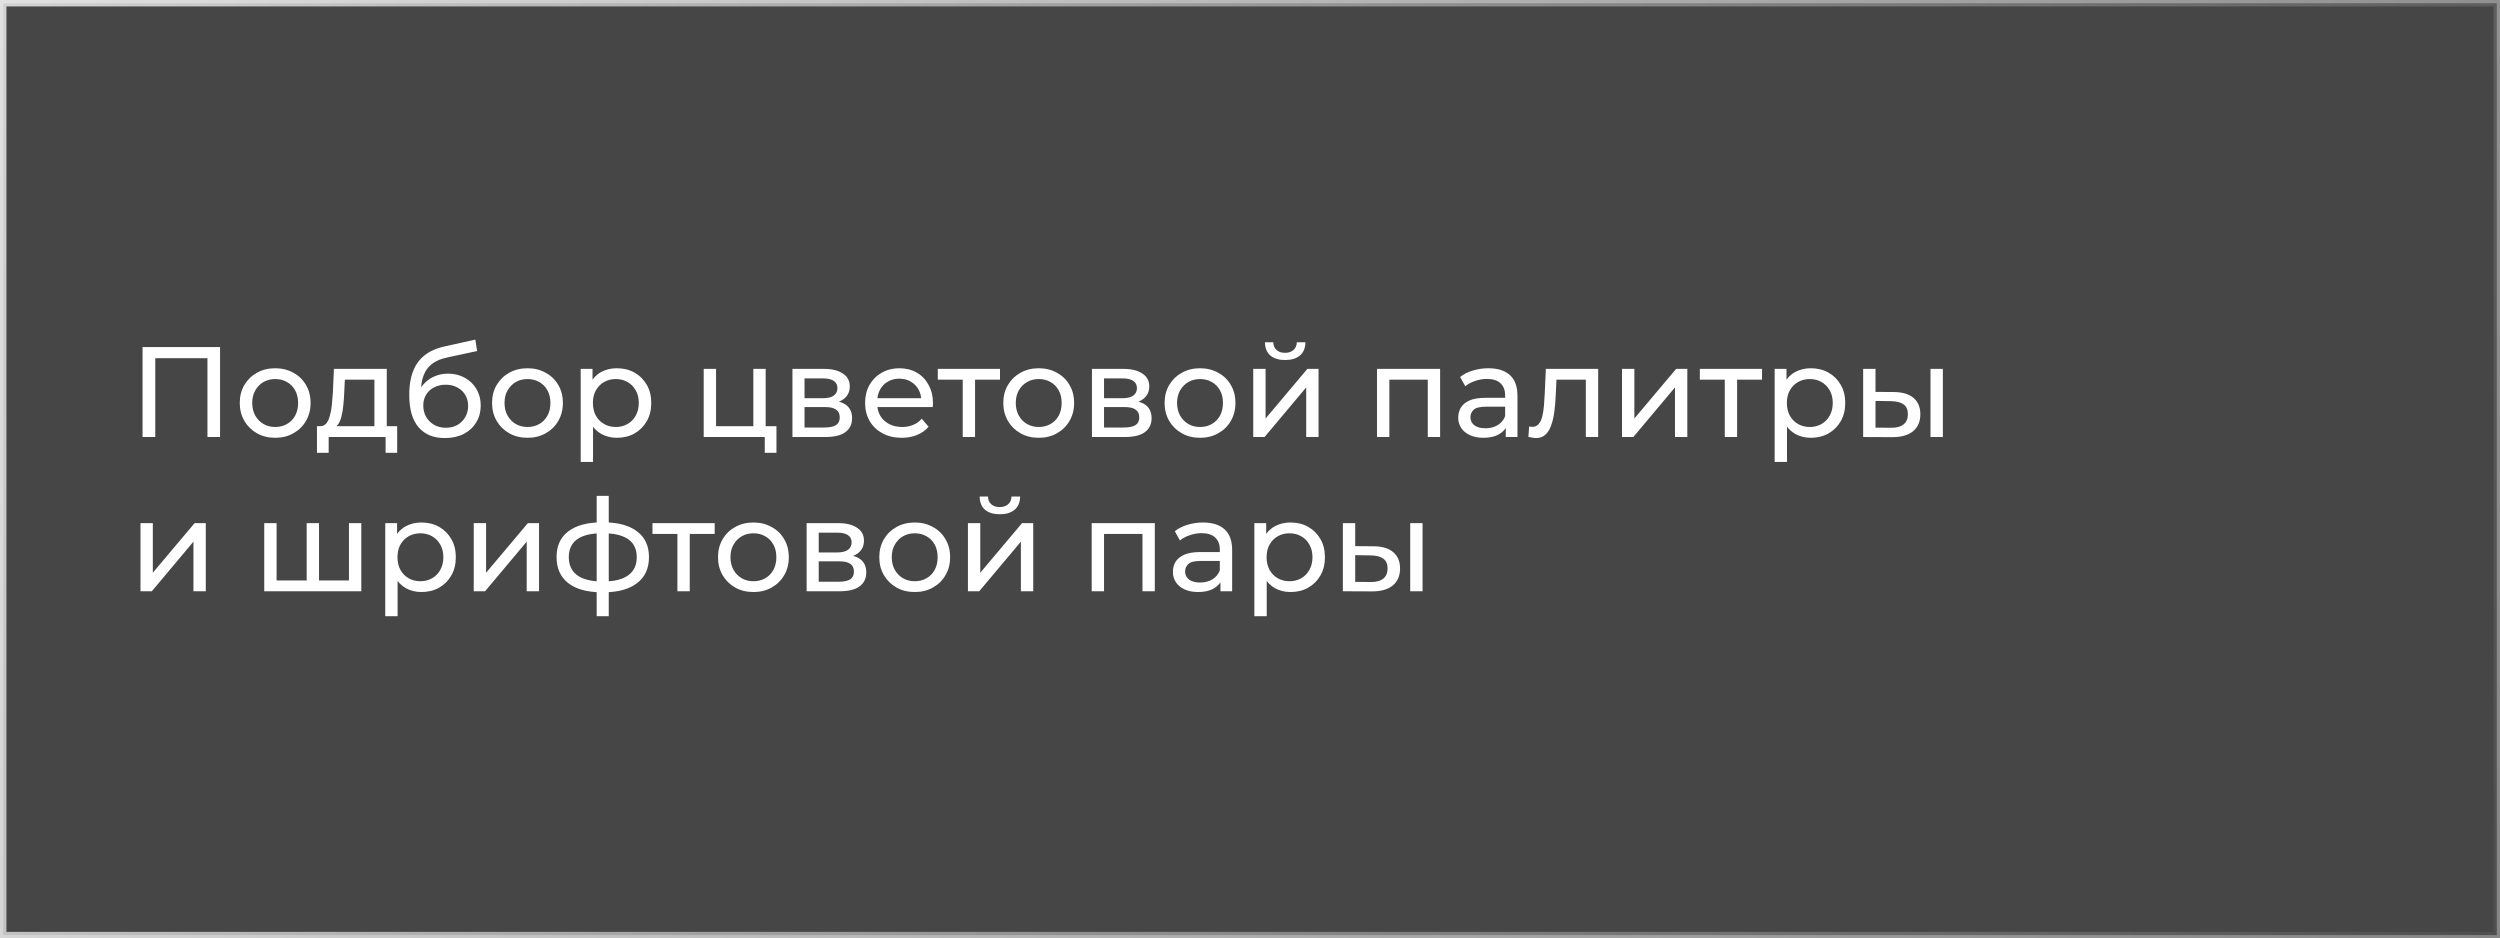
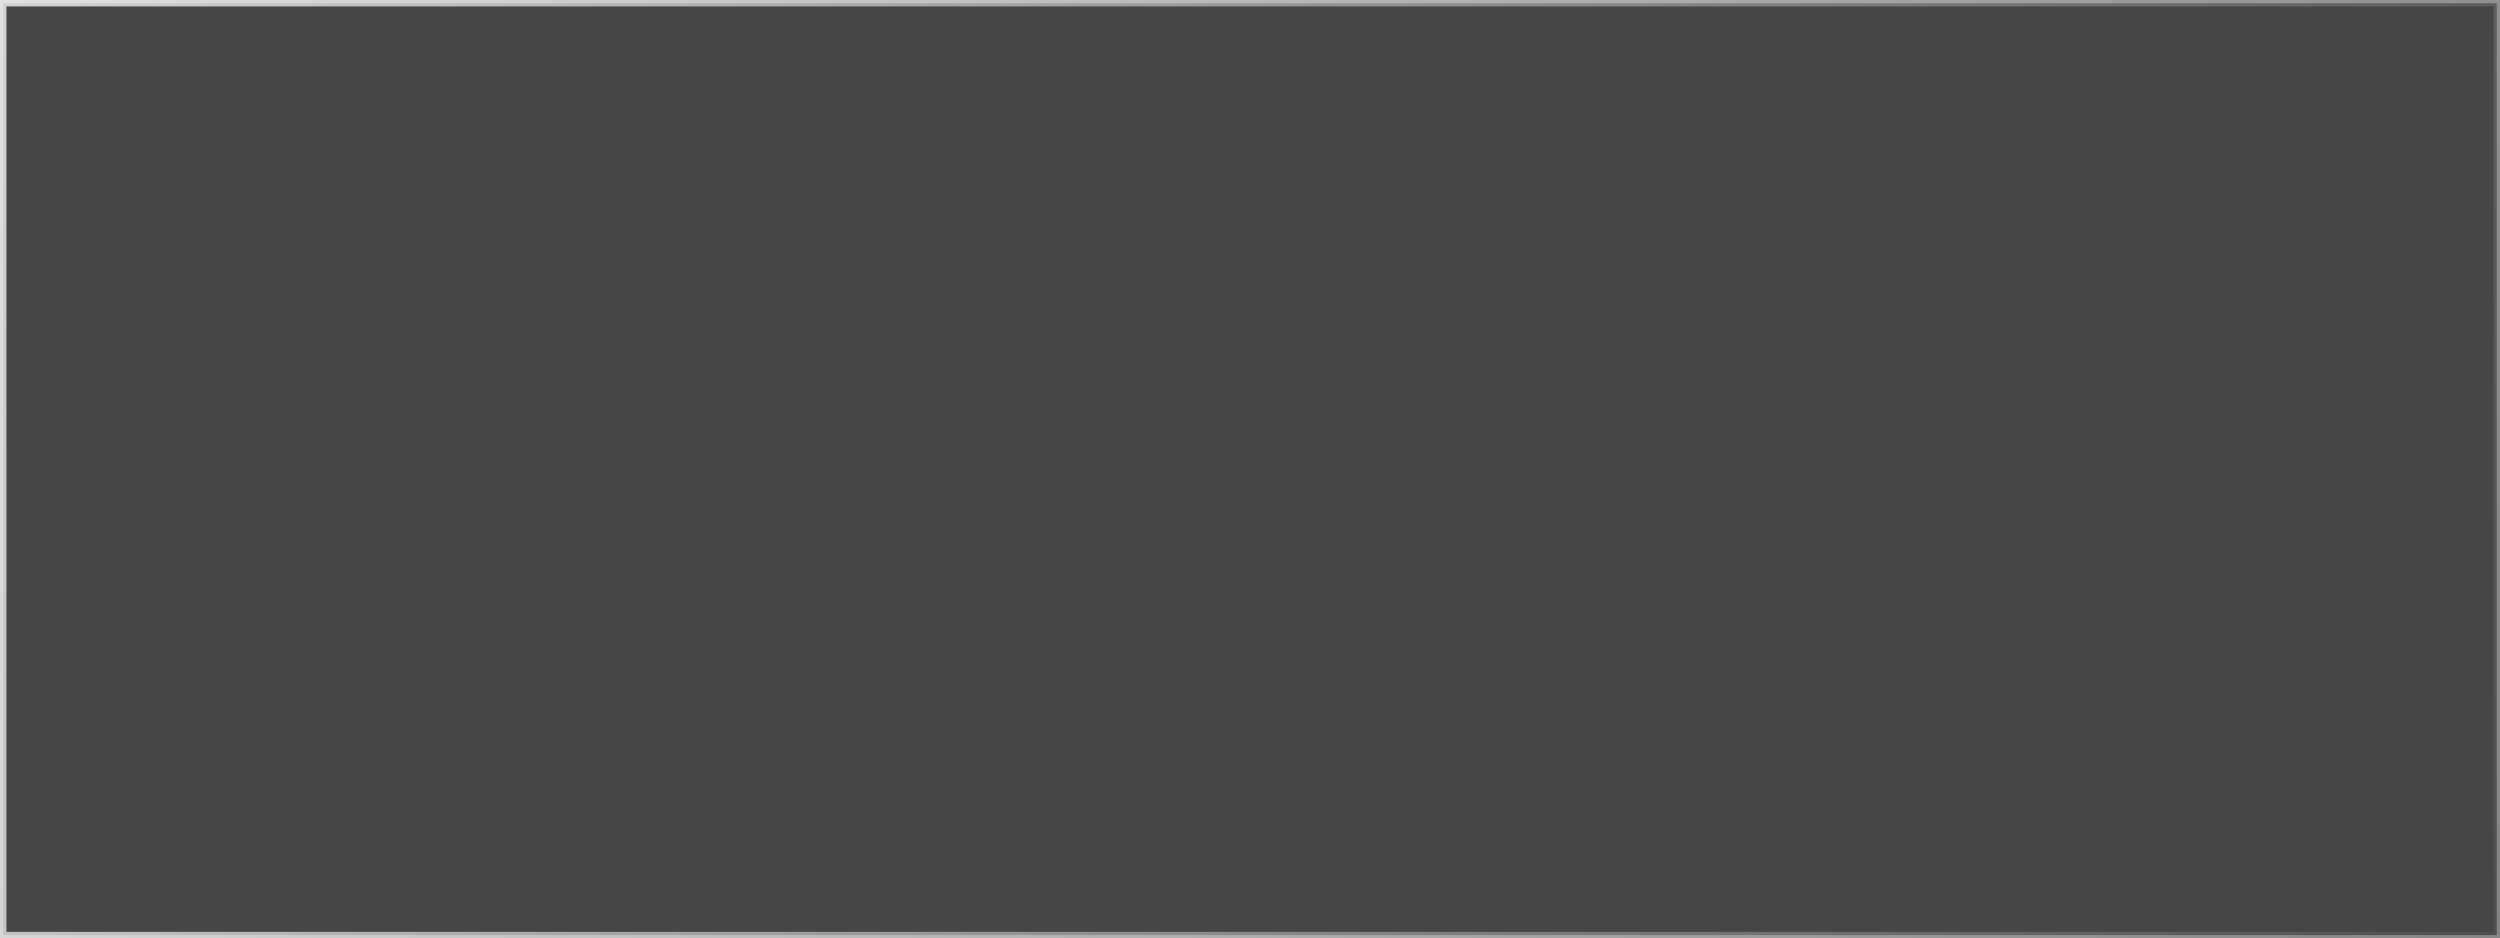
<svg xmlns="http://www.w3.org/2000/svg" width="389" height="146" viewBox="0 0 389 146" fill="none">
  <rect x="0" y="0" width="389" height="146" fill="#808080" stroke="none" />
  <rect x="0.5" y="0.5" width="388" height="145" fill="black" fill-opacity="0.45" stroke="url(#paint0_linear_64_9)" />
-   <path d="M22.18 68V54H34.24V68H32.28V55.22L32.76 55.74H23.66L24.16 55.22V68H22.18ZM42.826 68.12C41.759 68.12 40.812 67.887 39.986 67.42C39.159 66.953 38.506 66.313 38.026 65.5C37.546 64.673 37.306 63.74 37.306 62.7C37.306 61.647 37.546 60.713 38.026 59.9C38.506 59.087 39.159 58.453 39.986 58C40.812 57.533 41.759 57.3 42.826 57.3C43.879 57.3 44.819 57.533 45.646 58C46.486 58.453 47.139 59.087 47.606 59.9C48.086 60.7 48.326 61.633 48.326 62.7C48.326 63.753 48.086 64.687 47.606 65.5C47.139 66.313 46.486 66.953 45.646 67.42C44.819 67.887 43.879 68.12 42.826 68.12ZM42.826 66.44C43.506 66.44 44.112 66.287 44.646 65.98C45.192 65.673 45.619 65.24 45.926 64.68C46.232 64.107 46.386 63.447 46.386 62.7C46.386 61.94 46.232 61.287 45.926 60.74C45.619 60.18 45.192 59.747 44.646 59.44C44.112 59.133 43.506 58.98 42.826 58.98C42.146 58.98 41.539 59.133 41.006 59.44C40.472 59.747 40.046 60.18 39.726 60.74C39.406 61.287 39.246 61.94 39.246 62.7C39.246 63.447 39.406 64.107 39.726 64.68C40.046 65.24 40.472 65.673 41.006 65.98C41.539 66.287 42.146 66.44 42.826 66.44ZM58.26 67.1V59.08H53.66L53.56 61.12C53.533 61.787 53.487 62.433 53.42 63.06C53.367 63.673 53.273 64.24 53.14 64.76C53.02 65.28 52.84 65.707 52.6 66.04C52.36 66.373 52.04 66.58 51.64 66.66L49.74 66.32C50.154 66.333 50.487 66.2 50.74 65.92C50.993 65.627 51.187 65.227 51.32 64.72C51.467 64.213 51.574 63.64 51.64 63C51.707 62.347 51.76 61.673 51.8 60.98L51.96 57.4H60.18V67.1H58.26ZM49.32 70.46V66.32H61.8V70.46H60V68H51.14V70.46H49.32ZM69.201 68.16C68.321 68.16 67.541 68.02 66.861 67.74C66.195 67.46 65.621 67.047 65.141 66.5C64.661 65.94 64.295 65.24 64.041 64.4C63.801 63.547 63.681 62.547 63.681 61.4C63.681 60.493 63.761 59.68 63.921 58.96C64.081 58.24 64.308 57.6 64.601 57.04C64.908 56.48 65.281 55.993 65.721 55.58C66.175 55.167 66.681 54.827 67.241 54.56C67.815 54.28 68.441 54.067 69.121 53.92L73.961 52.84L74.241 54.62L69.781 55.58C69.515 55.633 69.195 55.713 68.821 55.82C68.448 55.927 68.068 56.093 67.681 56.32C67.295 56.533 66.935 56.833 66.601 57.22C66.268 57.607 66.001 58.113 65.801 58.74C65.601 59.353 65.501 60.113 65.501 61.02C65.501 61.273 65.508 61.467 65.521 61.6C65.535 61.733 65.548 61.867 65.561 62C65.588 62.133 65.608 62.333 65.621 62.6L64.821 61.78C65.035 61.047 65.375 60.407 65.841 59.86C66.308 59.313 66.868 58.893 67.521 58.6C68.188 58.293 68.915 58.14 69.701 58.14C70.688 58.14 71.561 58.353 72.321 58.78C73.095 59.207 73.701 59.793 74.141 60.54C74.581 61.287 74.801 62.14 74.801 63.1C74.801 64.073 74.568 64.947 74.101 65.72C73.648 66.48 73.001 67.08 72.161 67.52C71.321 67.947 70.335 68.16 69.201 68.16ZM69.381 66.56C70.061 66.56 70.661 66.413 71.181 66.12C71.701 65.813 72.108 65.407 72.401 64.9C72.695 64.38 72.841 63.8 72.841 63.16C72.841 62.52 72.695 61.953 72.401 61.46C72.108 60.967 71.701 60.58 71.181 60.3C70.661 60.007 70.048 59.86 69.341 59.86C68.675 59.86 68.075 60 67.541 60.28C67.008 60.547 66.595 60.927 66.301 61.42C66.008 61.9 65.861 62.46 65.861 63.1C65.861 63.74 66.008 64.327 66.301 64.86C66.608 65.38 67.021 65.793 67.541 66.1C68.075 66.407 68.688 66.56 69.381 66.56ZM82.084 68.12C81.017 68.12 80.07 67.887 79.244 67.42C78.417 66.953 77.764 66.313 77.284 65.5C76.804 64.673 76.564 63.74 76.564 62.7C76.564 61.647 76.804 60.713 77.284 59.9C77.764 59.087 78.417 58.453 79.244 58C80.07 57.533 81.017 57.3 82.084 57.3C83.137 57.3 84.077 57.533 84.904 58C85.744 58.453 86.397 59.087 86.864 59.9C87.344 60.7 87.584 61.633 87.584 62.7C87.584 63.753 87.344 64.687 86.864 65.5C86.397 66.313 85.744 66.953 84.904 67.42C84.077 67.887 83.137 68.12 82.084 68.12ZM82.084 66.44C82.764 66.44 83.37 66.287 83.904 65.98C84.45 65.673 84.877 65.24 85.184 64.68C85.49 64.107 85.644 63.447 85.644 62.7C85.644 61.94 85.49 61.287 85.184 60.74C84.877 60.18 84.45 59.747 83.904 59.44C83.37 59.133 82.764 58.98 82.084 58.98C81.404 58.98 80.797 59.133 80.264 59.44C79.73 59.747 79.304 60.18 78.984 60.74C78.664 61.287 78.504 61.94 78.504 62.7C78.504 63.447 78.664 64.107 78.984 64.68C79.304 65.24 79.73 65.673 80.264 65.98C80.797 66.287 81.404 66.44 82.084 66.44ZM95.976 68.12C95.096 68.12 94.289 67.92 93.556 67.52C92.836 67.107 92.256 66.5 91.816 65.7C91.389 64.9 91.176 63.9 91.176 62.7C91.176 61.5 91.383 60.5 91.796 59.7C92.223 58.9 92.796 58.3 93.516 57.9C94.249 57.5 95.069 57.3 95.976 57.3C97.016 57.3 97.936 57.527 98.736 57.98C99.536 58.433 100.169 59.067 100.636 59.88C101.103 60.68 101.336 61.62 101.336 62.7C101.336 63.78 101.103 64.727 100.636 65.54C100.169 66.353 99.536 66.987 98.736 67.44C97.936 67.893 97.016 68.12 95.976 68.12ZM90.356 71.88V57.4H92.196V60.26L92.076 62.72L92.276 65.18V71.88H90.356ZM95.816 66.44C96.496 66.44 97.103 66.287 97.636 65.98C98.183 65.673 98.609 65.24 98.916 64.68C99.236 64.107 99.396 63.447 99.396 62.7C99.396 61.94 99.236 61.287 98.916 60.74C98.609 60.18 98.183 59.747 97.636 59.44C97.103 59.133 96.496 58.98 95.816 58.98C95.149 58.98 94.543 59.133 93.996 59.44C93.463 59.747 93.036 60.18 92.716 60.74C92.409 61.287 92.256 61.94 92.256 62.7C92.256 63.447 92.409 64.107 92.716 64.68C93.036 65.24 93.463 65.673 93.996 65.98C94.543 66.287 95.149 66.44 95.816 66.44ZM109.497 68V57.4H111.417V66.32H117.217V57.4H119.137V68H109.497ZM118.997 70.46V67.9L119.477 68H117.217V66.32H120.817V70.46H118.997ZM123.305 68V57.4H128.225C129.465 57.4 130.439 57.64 131.145 58.12C131.865 58.587 132.225 59.253 132.225 60.12C132.225 60.987 131.885 61.66 131.205 62.14C130.539 62.607 129.652 62.84 128.545 62.84L128.845 62.32C130.112 62.32 131.052 62.553 131.665 63.02C132.279 63.487 132.585 64.173 132.585 65.08C132.585 66 132.239 66.72 131.545 67.24C130.865 67.747 129.819 68 128.405 68H123.305ZM125.185 66.52H128.265C129.065 66.52 129.665 66.4 130.065 66.16C130.465 65.907 130.665 65.507 130.665 64.96C130.665 64.4 130.479 63.993 130.105 63.74C129.745 63.473 129.172 63.34 128.385 63.34H125.185V66.52ZM125.185 61.96H128.065C128.799 61.96 129.352 61.827 129.725 61.56C130.112 61.28 130.305 60.893 130.305 60.4C130.305 59.893 130.112 59.513 129.725 59.26C129.352 59.007 128.799 58.88 128.065 58.88H125.185V61.96ZM140.31 68.12C139.177 68.12 138.177 67.887 137.31 67.42C136.457 66.953 135.79 66.313 135.31 65.5C134.844 64.687 134.61 63.753 134.61 62.7C134.61 61.647 134.837 60.713 135.29 59.9C135.757 59.087 136.39 58.453 137.19 58C138.004 57.533 138.917 57.3 139.93 57.3C140.957 57.3 141.864 57.527 142.65 57.98C143.437 58.433 144.05 59.073 144.49 59.9C144.944 60.713 145.17 61.667 145.17 62.76C145.17 62.84 145.164 62.933 145.15 63.04C145.15 63.147 145.144 63.247 145.13 63.34H136.11V61.96H144.13L143.35 62.44C143.364 61.76 143.224 61.153 142.93 60.62C142.637 60.087 142.23 59.673 141.71 59.38C141.204 59.073 140.61 58.92 139.93 58.92C139.264 58.92 138.67 59.073 138.15 59.38C137.63 59.673 137.224 60.093 136.93 60.64C136.637 61.173 136.49 61.787 136.49 62.48V62.8C136.49 63.507 136.65 64.14 136.97 64.7C137.304 65.247 137.764 65.673 138.35 65.98C138.937 66.287 139.61 66.44 140.37 66.44C140.997 66.44 141.564 66.333 142.07 66.12C142.59 65.907 143.044 65.587 143.43 65.16L144.49 66.4C144.01 66.96 143.41 67.387 142.69 67.68C141.984 67.973 141.19 68.12 140.31 68.12ZM149.8 68V58.58L150.28 59.08H145.92V57.4H155.6V59.08H151.26L151.72 58.58V68H149.8ZM161.634 68.12C160.568 68.12 159.621 67.887 158.794 67.42C157.968 66.953 157.314 66.313 156.834 65.5C156.354 64.673 156.114 63.74 156.114 62.7C156.114 61.647 156.354 60.713 156.834 59.9C157.314 59.087 157.968 58.453 158.794 58C159.621 57.533 160.568 57.3 161.634 57.3C162.688 57.3 163.628 57.533 164.454 58C165.294 58.453 165.948 59.087 166.414 59.9C166.894 60.7 167.134 61.633 167.134 62.7C167.134 63.753 166.894 64.687 166.414 65.5C165.948 66.313 165.294 66.953 164.454 67.42C163.628 67.887 162.688 68.12 161.634 68.12ZM161.634 66.44C162.314 66.44 162.921 66.287 163.454 65.98C164.001 65.673 164.428 65.24 164.734 64.68C165.041 64.107 165.194 63.447 165.194 62.7C165.194 61.94 165.041 61.287 164.734 60.74C164.428 60.18 164.001 59.747 163.454 59.44C162.921 59.133 162.314 58.98 161.634 58.98C160.954 58.98 160.348 59.133 159.814 59.44C159.281 59.747 158.854 60.18 158.534 60.74C158.214 61.287 158.054 61.94 158.054 62.7C158.054 63.447 158.214 64.107 158.534 64.68C158.854 65.24 159.281 65.673 159.814 65.98C160.348 66.287 160.954 66.44 161.634 66.44ZM169.907 68V57.4H174.827C176.067 57.4 177.04 57.64 177.747 58.12C178.467 58.587 178.827 59.253 178.827 60.12C178.827 60.987 178.487 61.66 177.807 62.14C177.14 62.607 176.254 62.84 175.147 62.84L175.447 62.32C176.714 62.32 177.654 62.553 178.267 63.02C178.88 63.487 179.187 64.173 179.187 65.08C179.187 66 178.84 66.72 178.147 67.24C177.467 67.747 176.42 68 175.007 68H169.907ZM171.787 66.52H174.867C175.667 66.52 176.267 66.4 176.667 66.16C177.067 65.907 177.267 65.507 177.267 64.96C177.267 64.4 177.08 63.993 176.707 63.74C176.347 63.473 175.774 63.34 174.987 63.34H171.787V66.52ZM171.787 61.96H174.667C175.4 61.96 175.954 61.827 176.327 61.56C176.714 61.28 176.907 60.893 176.907 60.4C176.907 59.893 176.714 59.513 176.327 59.26C175.954 59.007 175.4 58.88 174.667 58.88H171.787V61.96ZM186.732 68.12C185.665 68.12 184.719 67.887 183.892 67.42C183.065 66.953 182.412 66.313 181.932 65.5C181.452 64.673 181.212 63.74 181.212 62.7C181.212 61.647 181.452 60.713 181.932 59.9C182.412 59.087 183.065 58.453 183.892 58C184.719 57.533 185.665 57.3 186.732 57.3C187.785 57.3 188.725 57.533 189.552 58C190.392 58.453 191.045 59.087 191.512 59.9C191.992 60.7 192.232 61.633 192.232 62.7C192.232 63.753 191.992 64.687 191.512 65.5C191.045 66.313 190.392 66.953 189.552 67.42C188.725 67.887 187.785 68.12 186.732 68.12ZM186.732 66.44C187.412 66.44 188.019 66.287 188.552 65.98C189.099 65.673 189.525 65.24 189.832 64.68C190.139 64.107 190.292 63.447 190.292 62.7C190.292 61.94 190.139 61.287 189.832 60.74C189.525 60.18 189.099 59.747 188.552 59.44C188.019 59.133 187.412 58.98 186.732 58.98C186.052 58.98 185.445 59.133 184.912 59.44C184.379 59.747 183.952 60.18 183.632 60.74C183.312 61.287 183.152 61.94 183.152 62.7C183.152 63.447 183.312 64.107 183.632 64.68C183.952 65.24 184.379 65.673 184.912 65.98C185.445 66.287 186.052 66.44 186.732 66.44ZM195.005 68V57.4H196.925V65.12L203.425 57.4H205.165V68H203.245V60.28L196.765 68H195.005ZM199.965 56.02C198.991 56.02 198.225 55.787 197.665 55.32C197.118 54.84 196.838 54.153 196.825 53.26H198.125C198.138 53.767 198.305 54.167 198.625 54.46C198.958 54.753 199.398 54.9 199.945 54.9C200.491 54.9 200.931 54.753 201.265 54.46C201.598 54.167 201.771 53.767 201.785 53.26H203.125C203.111 54.153 202.825 54.84 202.265 55.32C201.705 55.787 200.938 56.02 199.965 56.02ZM214.262 68V57.4H224.082V68H222.162V58.6L222.622 59.08H215.722L216.182 58.6V68H214.262ZM234.298 68V65.76L234.198 65.34V61.52C234.198 60.707 233.958 60.08 233.478 59.64C233.011 59.187 232.304 58.96 231.358 58.96C230.731 58.96 230.118 59.067 229.518 59.28C228.918 59.48 228.411 59.753 227.998 60.1L227.198 58.66C227.744 58.22 228.398 57.887 229.158 57.66C229.931 57.42 230.738 57.3 231.578 57.3C233.031 57.3 234.151 57.653 234.938 58.36C235.724 59.067 236.118 60.147 236.118 61.6V68H234.298ZM230.818 68.12C230.031 68.12 229.338 67.987 228.738 67.72C228.151 67.453 227.698 67.087 227.378 66.62C227.058 66.14 226.898 65.6 226.898 65C226.898 64.427 227.031 63.907 227.298 63.44C227.578 62.973 228.024 62.6 228.638 62.32C229.264 62.04 230.104 61.9 231.158 61.9H234.518V63.28H231.238C230.278 63.28 229.631 63.44 229.298 63.76C228.964 64.08 228.798 64.467 228.798 64.92C228.798 65.44 229.004 65.86 229.418 66.18C229.831 66.487 230.404 66.64 231.138 66.64C231.858 66.64 232.484 66.48 233.018 66.16C233.564 65.84 233.958 65.373 234.198 64.76L234.578 66.08C234.324 66.707 233.878 67.207 233.238 67.58C232.598 67.94 231.791 68.12 230.818 68.12ZM237.815 67.98L237.935 66.36C238.028 66.373 238.115 66.387 238.195 66.4C238.275 66.413 238.348 66.42 238.415 66.42C238.842 66.42 239.175 66.273 239.415 65.98C239.668 65.687 239.855 65.3 239.975 64.82C240.095 64.327 240.182 63.773 240.235 63.16C240.288 62.547 240.328 61.933 240.355 61.32L240.535 57.4H248.675V68H246.755V58.52L247.215 59.08H241.775L242.215 58.5L242.075 61.44C242.035 62.373 241.962 63.247 241.855 64.06C241.748 64.873 241.582 65.587 241.355 66.2C241.142 66.813 240.842 67.293 240.455 67.64C240.082 67.987 239.595 68.16 238.995 68.16C238.822 68.16 238.635 68.14 238.435 68.1C238.248 68.073 238.042 68.033 237.815 67.98ZM252.387 68V57.4H254.307V65.12L260.807 57.4H262.547V68H260.627V60.28L254.147 68H252.387ZM268.374 68V58.58L268.854 59.08H264.494V57.4H274.174V59.08H269.834L270.294 58.58V68H268.374ZM281.757 68.12C280.877 68.12 280.071 67.92 279.337 67.52C278.617 67.107 278.037 66.5 277.597 65.7C277.171 64.9 276.957 63.9 276.957 62.7C276.957 61.5 277.164 60.5 277.577 59.7C278.004 58.9 278.577 58.3 279.297 57.9C280.031 57.5 280.851 57.3 281.757 57.3C282.797 57.3 283.717 57.527 284.517 57.98C285.317 58.433 285.951 59.067 286.417 59.88C286.884 60.68 287.117 61.62 287.117 62.7C287.117 63.78 286.884 64.727 286.417 65.54C285.951 66.353 285.317 66.987 284.517 67.44C283.717 67.893 282.797 68.12 281.757 68.12ZM276.137 71.88V57.4H277.977V60.26L277.857 62.72L278.057 65.18V71.88H276.137ZM281.597 66.44C282.277 66.44 282.884 66.287 283.417 65.98C283.964 65.673 284.391 65.24 284.697 64.68C285.017 64.107 285.177 63.447 285.177 62.7C285.177 61.94 285.017 61.287 284.697 60.74C284.391 60.18 283.964 59.747 283.417 59.44C282.884 59.133 282.277 58.98 281.597 58.98C280.931 58.98 280.324 59.133 279.777 59.44C279.244 59.747 278.817 60.18 278.497 60.74C278.191 61.287 278.037 61.94 278.037 62.7C278.037 63.447 278.191 64.107 278.497 64.68C278.817 65.24 279.244 65.673 279.777 65.98C280.324 66.287 280.931 66.44 281.597 66.44ZM300.387 68V57.4H302.307V68H300.387ZM294.687 61C296.034 61.013 297.054 61.32 297.747 61.92C298.454 62.52 298.807 63.367 298.807 64.46C298.807 65.607 298.42 66.493 297.647 67.12C296.887 67.733 295.794 68.033 294.367 68.02L289.907 68V57.4H291.827V60.98L294.687 61ZM294.227 66.56C295.08 66.573 295.734 66.4 296.187 66.04C296.64 65.68 296.867 65.147 296.867 64.44C296.867 63.747 296.64 63.24 296.187 62.92C295.747 62.6 295.094 62.433 294.227 62.42L291.827 62.38V66.54L294.227 66.56ZM21.86 92V81.4H23.78V89.12L30.28 81.4H32.02V92H30.1V84.28L23.62 92H21.86ZM48.158 90.32L47.718 90.82V81.4H49.638V90.82L49.158 90.32H54.758L54.298 90.82V81.4H56.218V92H41.118V81.4H43.038V90.82L42.578 90.32H48.158ZM65.566 92.12C64.686 92.12 63.879 91.92 63.146 91.52C62.426 91.107 61.846 90.5 61.406 89.7C60.979 88.9 60.766 87.9 60.766 86.7C60.766 85.5 60.973 84.5 61.386 83.7C61.813 82.9 62.386 82.3 63.106 81.9C63.839 81.5 64.659 81.3 65.566 81.3C66.606 81.3 67.526 81.527 68.326 81.98C69.126 82.433 69.759 83.067 70.226 83.88C70.693 84.68 70.926 85.62 70.926 86.7C70.926 87.78 70.693 88.727 70.226 89.54C69.759 90.353 69.126 90.987 68.326 91.44C67.526 91.893 66.606 92.12 65.566 92.12ZM59.946 95.88V81.4H61.786V84.26L61.666 86.72L61.866 89.18V95.88H59.946ZM65.406 90.44C66.086 90.44 66.693 90.287 67.226 89.98C67.773 89.673 68.199 89.24 68.506 88.68C68.826 88.107 68.986 87.447 68.986 86.7C68.986 85.94 68.826 85.287 68.506 84.74C68.199 84.18 67.773 83.747 67.226 83.44C66.693 83.133 66.086 82.98 65.406 82.98C64.739 82.98 64.133 83.133 63.586 83.44C63.053 83.747 62.626 84.18 62.306 84.74C61.999 85.287 61.846 85.94 61.846 86.7C61.846 87.447 61.999 88.107 62.306 88.68C62.626 89.24 63.053 89.673 63.586 89.98C64.133 90.287 64.739 90.44 65.406 90.44ZM73.716 92V81.4H75.635V89.12L82.135 81.4H83.876V92H81.956V84.28L75.475 92H73.716ZM93.922 92.16C93.909 92.16 93.862 92.16 93.782 92.16C93.716 92.16 93.649 92.16 93.582 92.16C93.516 92.16 93.475 92.16 93.462 92.16C91.289 92.133 89.602 91.653 88.402 90.72C87.202 89.773 86.602 88.427 86.602 86.68C86.602 84.947 87.202 83.62 88.402 82.7C89.615 81.767 91.322 81.293 93.522 81.28C93.549 81.28 93.589 81.28 93.642 81.28C93.709 81.28 93.769 81.28 93.822 81.28C93.889 81.28 93.929 81.28 93.942 81.28C96.169 81.28 97.895 81.747 99.122 82.68C100.362 83.613 100.982 84.947 100.982 86.68C100.982 88.44 100.362 89.793 99.122 90.74C97.882 91.687 96.149 92.16 93.922 92.16ZM93.882 90.48C95.042 90.48 96.002 90.333 96.762 90.04C97.535 89.747 98.115 89.32 98.502 88.76C98.889 88.2 99.082 87.507 99.082 86.68C99.082 85.867 98.889 85.187 98.502 84.64C98.115 84.093 97.535 83.68 96.762 83.4C96.002 83.12 95.042 82.98 93.882 82.98C93.856 82.98 93.802 82.98 93.722 82.98C93.642 82.98 93.596 82.98 93.582 82.98C92.449 82.98 91.502 83.127 90.742 83.42C89.996 83.7 89.436 84.113 89.062 84.66C88.689 85.207 88.502 85.88 88.502 86.68C88.502 87.493 88.689 88.18 89.062 88.74C89.449 89.3 90.016 89.727 90.762 90.02C91.522 90.313 92.462 90.467 93.582 90.48C93.609 90.48 93.656 90.48 93.722 90.48C93.802 90.48 93.856 90.48 93.882 90.48ZM92.842 95.88V77.16H94.722V95.88H92.842ZM105.405 92V82.58L105.885 83.08H101.525V81.4H111.205V83.08H106.865L107.325 82.58V92H105.405ZM117.24 92.12C116.173 92.12 115.227 91.887 114.4 91.42C113.573 90.953 112.92 90.313 112.44 89.5C111.96 88.673 111.72 87.74 111.72 86.7C111.72 85.647 111.96 84.713 112.44 83.9C112.92 83.087 113.573 82.453 114.4 82C115.227 81.533 116.173 81.3 117.24 81.3C118.293 81.3 119.233 81.533 120.06 82C120.9 82.453 121.553 83.087 122.02 83.9C122.5 84.7 122.74 85.633 122.74 86.7C122.74 87.753 122.5 88.687 122.02 89.5C121.553 90.313 120.9 90.953 120.06 91.42C119.233 91.887 118.293 92.12 117.24 92.12ZM117.24 90.44C117.92 90.44 118.527 90.287 119.06 89.98C119.607 89.673 120.033 89.24 120.34 88.68C120.647 88.107 120.8 87.447 120.8 86.7C120.8 85.94 120.647 85.287 120.34 84.74C120.033 84.18 119.607 83.747 119.06 83.44C118.527 83.133 117.92 82.98 117.24 82.98C116.56 82.98 115.953 83.133 115.42 83.44C114.887 83.747 114.46 84.18 114.14 84.74C113.82 85.287 113.66 85.94 113.66 86.7C113.66 87.447 113.82 88.107 114.14 88.68C114.46 89.24 114.887 89.673 115.42 89.98C115.953 90.287 116.56 90.44 117.24 90.44ZM125.512 92V81.4H130.432C131.672 81.4 132.646 81.64 133.352 82.12C134.072 82.587 134.432 83.253 134.432 84.12C134.432 84.987 134.092 85.66 133.412 86.14C132.746 86.607 131.859 86.84 130.752 86.84L131.052 86.32C132.319 86.32 133.259 86.553 133.872 87.02C134.486 87.487 134.792 88.173 134.792 89.08C134.792 90 134.446 90.72 133.752 91.24C133.072 91.747 132.026 92 130.612 92H125.512ZM127.392 90.52H130.472C131.272 90.52 131.872 90.4 132.272 90.16C132.672 89.907 132.872 89.507 132.872 88.96C132.872 88.4 132.686 87.993 132.312 87.74C131.952 87.473 131.379 87.34 130.592 87.34H127.392V90.52ZM127.392 85.96H130.272C131.006 85.96 131.559 85.827 131.932 85.56C132.319 85.28 132.512 84.893 132.512 84.4C132.512 83.893 132.319 83.513 131.932 83.26C131.559 83.007 131.006 82.88 130.272 82.88H127.392V85.96ZM142.338 92.12C141.271 92.12 140.324 91.887 139.498 91.42C138.671 90.953 138.018 90.313 137.538 89.5C137.058 88.673 136.818 87.74 136.818 86.7C136.818 85.647 137.058 84.713 137.538 83.9C138.018 83.087 138.671 82.453 139.498 82C140.324 81.533 141.271 81.3 142.338 81.3C143.391 81.3 144.331 81.533 145.158 82C145.998 82.453 146.651 83.087 147.118 83.9C147.598 84.7 147.838 85.633 147.838 86.7C147.838 87.753 147.598 88.687 147.118 89.5C146.651 90.313 145.998 90.953 145.158 91.42C144.331 91.887 143.391 92.12 142.338 92.12ZM142.338 90.44C143.018 90.44 143.624 90.287 144.158 89.98C144.704 89.673 145.131 89.24 145.438 88.68C145.744 88.107 145.898 87.447 145.898 86.7C145.898 85.94 145.744 85.287 145.438 84.74C145.131 84.18 144.704 83.747 144.158 83.44C143.624 83.133 143.018 82.98 142.338 82.98C141.658 82.98 141.051 83.133 140.518 83.44C139.984 83.747 139.558 84.18 139.238 84.74C138.918 85.287 138.758 85.94 138.758 86.7C138.758 87.447 138.918 88.107 139.238 88.68C139.558 89.24 139.984 89.673 140.518 89.98C141.051 90.287 141.658 90.44 142.338 90.44ZM150.61 92V81.4H152.53V89.12L159.03 81.4H160.77V92H158.85V84.28L152.37 92H150.61ZM155.57 80.02C154.597 80.02 153.83 79.787 153.27 79.32C152.723 78.84 152.443 78.153 152.43 77.26H153.73C153.743 77.767 153.91 78.167 154.23 78.46C154.563 78.753 155.003 78.9 155.55 78.9C156.097 78.9 156.537 78.753 156.87 78.46C157.203 78.167 157.377 77.767 157.39 77.26H158.73C158.717 78.153 158.43 78.84 157.87 79.32C157.31 79.787 156.543 80.02 155.57 80.02ZM169.868 92V81.4H179.688V92H177.768V82.6L178.228 83.08H171.328L171.788 82.6V92H169.868ZM189.903 92V89.76L189.803 89.34V85.52C189.803 84.707 189.563 84.08 189.083 83.64C188.616 83.187 187.91 82.96 186.963 82.96C186.336 82.96 185.723 83.067 185.123 83.28C184.523 83.48 184.016 83.753 183.603 84.1L182.803 82.66C183.35 82.22 184.003 81.887 184.763 81.66C185.536 81.42 186.343 81.3 187.183 81.3C188.636 81.3 189.756 81.653 190.543 82.36C191.33 83.067 191.723 84.147 191.723 85.6V92H189.903ZM186.423 92.12C185.636 92.12 184.943 91.987 184.343 91.72C183.756 91.453 183.303 91.087 182.983 90.62C182.663 90.14 182.503 89.6 182.503 89C182.503 88.427 182.636 87.907 182.903 87.44C183.183 86.973 183.63 86.6 184.243 86.32C184.87 86.04 185.71 85.9 186.763 85.9H190.123V87.28H186.843C185.883 87.28 185.236 87.44 184.903 87.76C184.57 88.08 184.403 88.467 184.403 88.92C184.403 89.44 184.61 89.86 185.023 90.18C185.436 90.487 186.01 90.64 186.743 90.64C187.463 90.64 188.09 90.48 188.623 90.16C189.17 89.84 189.563 89.373 189.803 88.76L190.183 90.08C189.93 90.707 189.483 91.207 188.843 91.58C188.203 91.94 187.396 92.12 186.423 92.12ZM200.8 92.12C199.92 92.12 199.114 91.92 198.38 91.52C197.66 91.107 197.08 90.5 196.64 89.7C196.214 88.9 196 87.9 196 86.7C196 85.5 196.207 84.5 196.62 83.7C197.047 82.9 197.62 82.3 198.34 81.9C199.074 81.5 199.894 81.3 200.8 81.3C201.84 81.3 202.76 81.527 203.56 81.98C204.36 82.433 204.994 83.067 205.46 83.88C205.927 84.68 206.16 85.62 206.16 86.7C206.16 87.78 205.927 88.727 205.46 89.54C204.994 90.353 204.36 90.987 203.56 91.44C202.76 91.893 201.84 92.12 200.8 92.12ZM195.18 95.88V81.4H197.02V84.26L196.9 86.72L197.1 89.18V95.88H195.18ZM200.64 90.44C201.32 90.44 201.927 90.287 202.46 89.98C203.007 89.673 203.434 89.24 203.74 88.68C204.06 88.107 204.22 87.447 204.22 86.7C204.22 85.94 204.06 85.287 203.74 84.74C203.434 84.18 203.007 83.747 202.46 83.44C201.927 83.133 201.32 82.98 200.64 82.98C199.974 82.98 199.367 83.133 198.82 83.44C198.287 83.747 197.86 84.18 197.54 84.74C197.234 85.287 197.08 85.94 197.08 86.7C197.08 87.447 197.234 88.107 197.54 88.68C197.86 89.24 198.287 89.673 198.82 89.98C199.367 90.287 199.974 90.44 200.64 90.44ZM219.43 92V81.4H221.35V92H219.43ZM213.73 85C215.077 85.013 216.097 85.32 216.79 85.92C217.497 86.52 217.85 87.367 217.85 88.46C217.85 89.607 217.463 90.493 216.69 91.12C215.93 91.733 214.837 92.033 213.41 92.02L208.95 92V81.4H210.87V84.98L213.73 85ZM213.27 90.56C214.123 90.573 214.777 90.4 215.23 90.04C215.683 89.68 215.91 89.147 215.91 88.44C215.91 87.747 215.683 87.24 215.23 86.92C214.79 86.6 214.137 86.433 213.27 86.42L210.87 86.38V90.54L213.27 90.56Z" fill="white" />
  <defs>
    <linearGradient id="paint0_linear_64_9" x1="-119.897" y1="-89.388" x2="432.354" y2="103.983" gradientUnits="userSpaceOnUse">
      <stop stop-color="white" />
      <stop offset="1" stop-color="white" stop-opacity="0" />
    </linearGradient>
  </defs>
</svg>